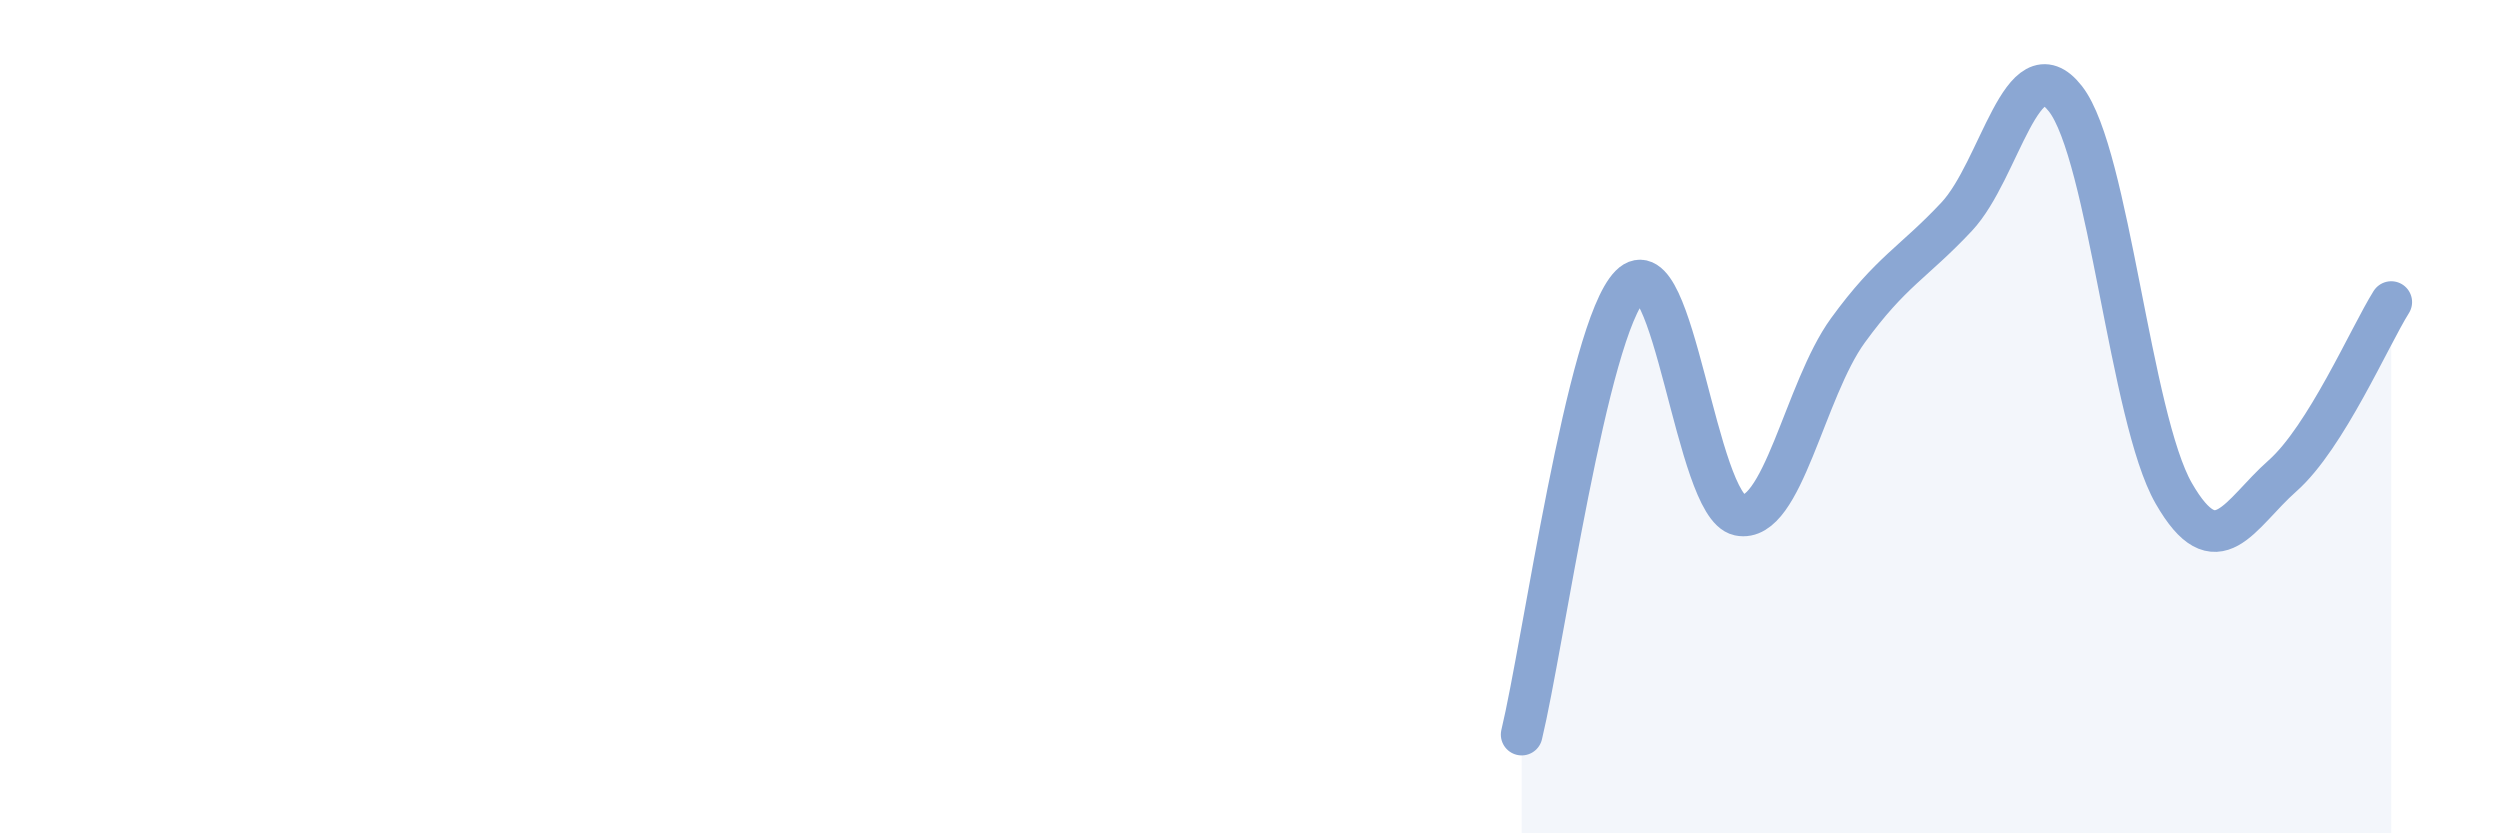
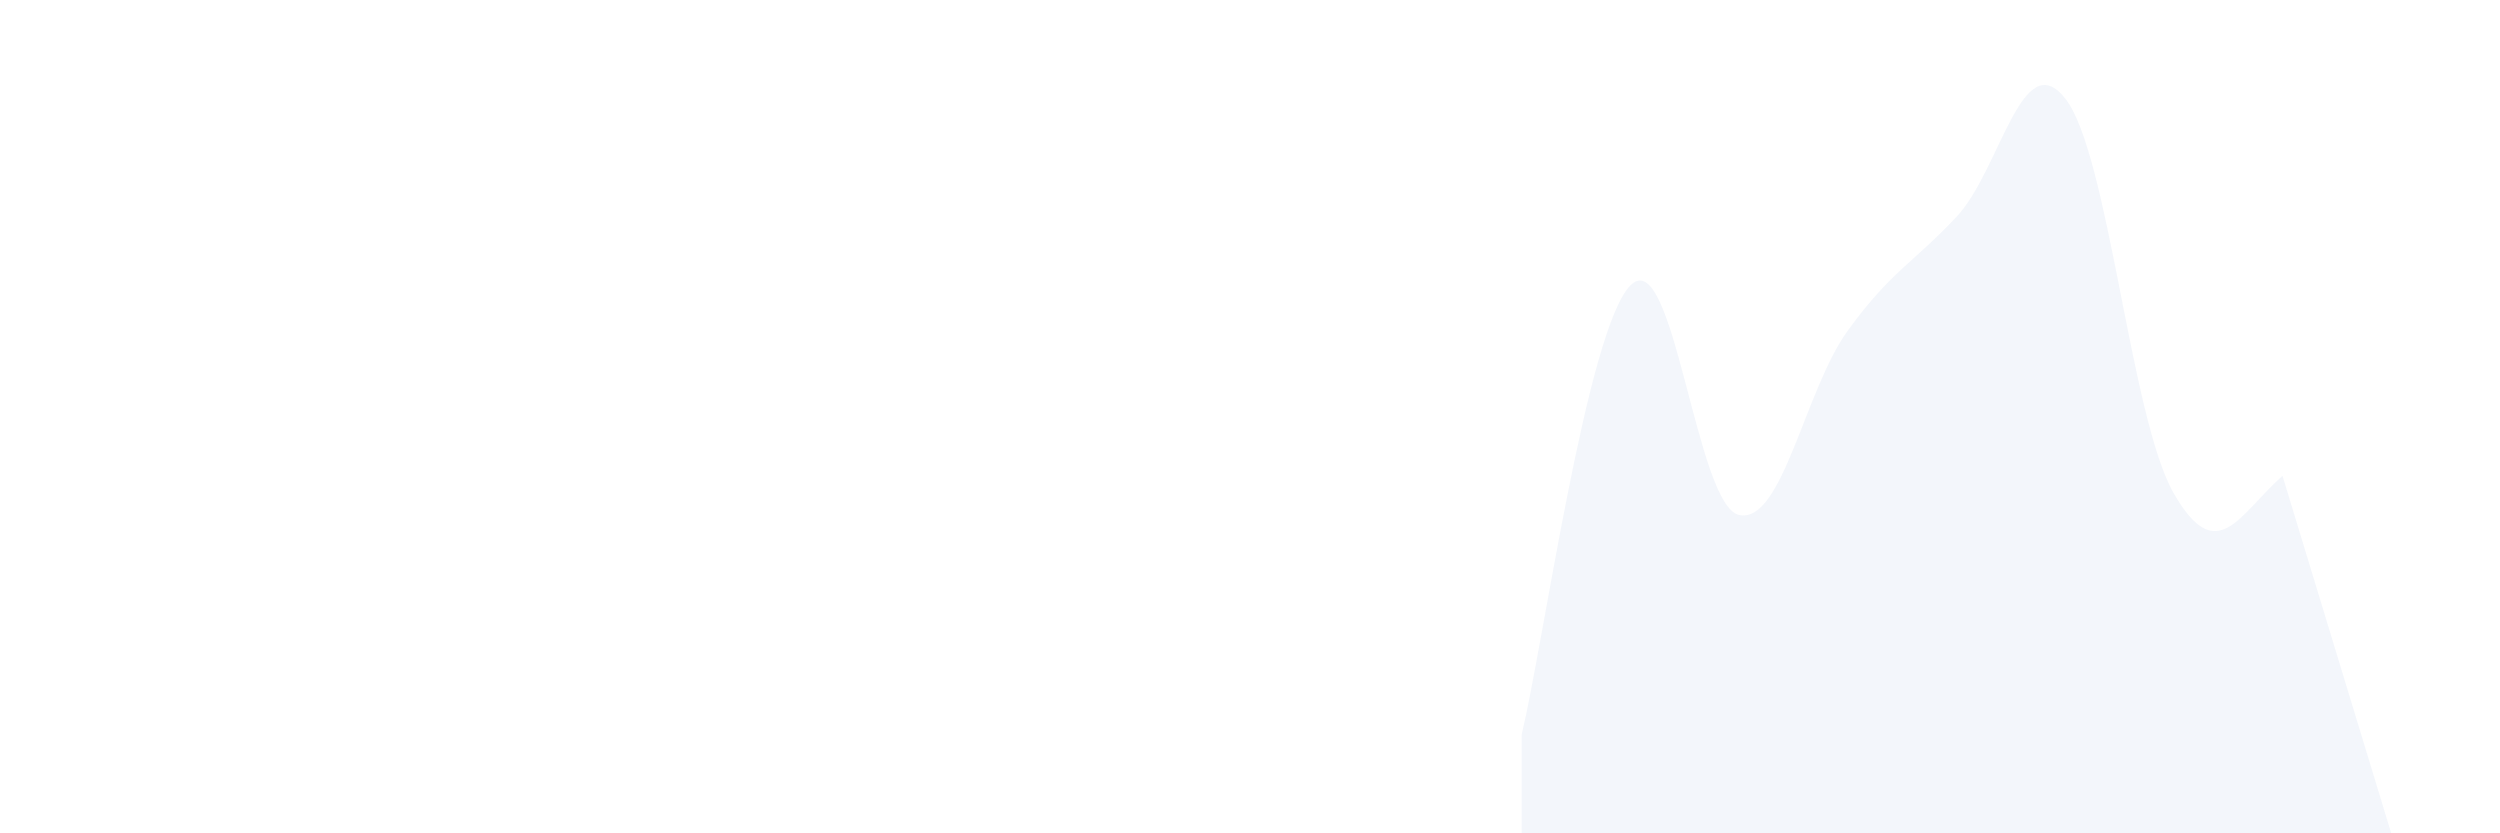
<svg xmlns="http://www.w3.org/2000/svg" width="60" height="20" viewBox="0 0 60 20">
-   <path d="M 36.52,17.63 C 37.04,15.47 38.09,7.9 39.13,6.85 C 40.17,5.8 40.7,12.14 41.74,12.36 C 42.78,12.58 43.31,9.36 44.35,7.93 C 45.39,6.5 45.92,6.31 46.96,5.2 C 48,4.09 48.53,1.04 49.57,2.37 C 50.61,3.7 51.13,10.03 52.17,11.84 C 53.21,13.65 53.74,12.34 54.78,11.42 C 55.82,10.5 56.87,8.08 57.39,7.25L57.39 20L36.52 20Z" fill="#8ba7d3" opacity="0.1" stroke-linecap="round" stroke-linejoin="round" />
-   <path d="M 36.52,17.63 C 37.04,15.47 38.09,7.9 39.13,6.85 C 40.17,5.8 40.7,12.14 41.74,12.36 C 42.78,12.58 43.31,9.36 44.35,7.93 C 45.39,6.5 45.92,6.31 46.96,5.2 C 48,4.09 48.53,1.04 49.57,2.37 C 50.61,3.7 51.13,10.03 52.17,11.84 C 53.21,13.65 53.74,12.34 54.78,11.42 C 55.82,10.5 56.87,8.08 57.39,7.25" stroke="#8ba7d3" stroke-width="1" fill="none" stroke-linecap="round" stroke-linejoin="round" />
+   <path d="M 36.52,17.63 C 37.04,15.47 38.09,7.9 39.13,6.85 C 40.17,5.8 40.7,12.14 41.74,12.36 C 42.78,12.58 43.31,9.36 44.35,7.93 C 45.39,6.5 45.92,6.31 46.96,5.2 C 48,4.09 48.53,1.04 49.57,2.37 C 50.61,3.7 51.13,10.03 52.17,11.84 C 53.21,13.65 53.74,12.34 54.78,11.42 L57.39 20L36.52 20Z" fill="#8ba7d3" opacity="0.1" stroke-linecap="round" stroke-linejoin="round" />
</svg>